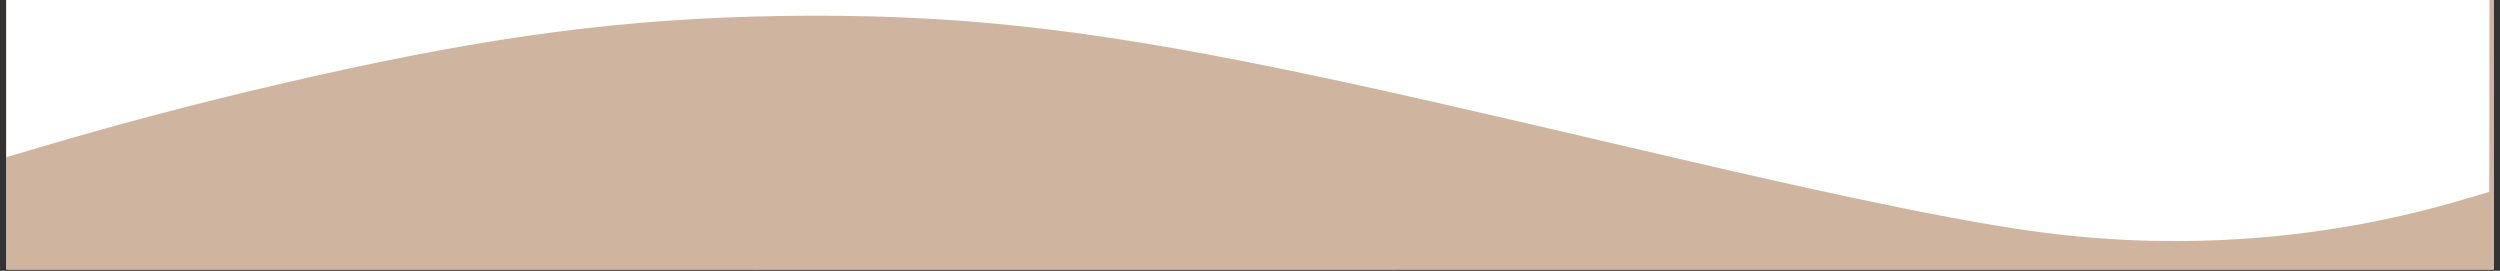
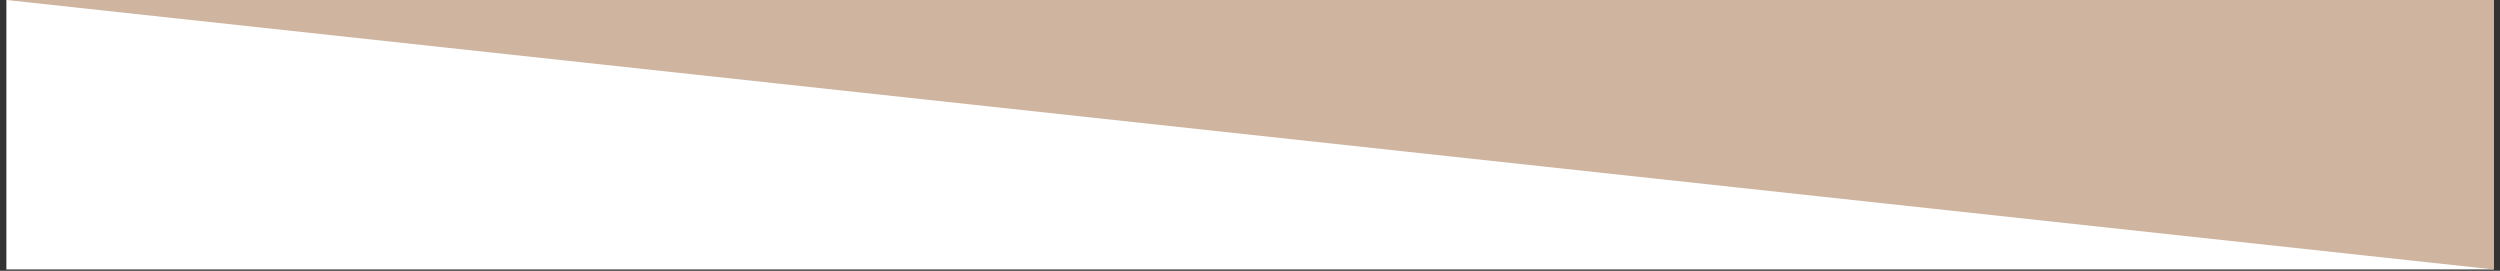
<svg xmlns="http://www.w3.org/2000/svg" width="600" zoomAndPan="magnify" viewBox="0 0 450 48.75" height="65" preserveAspectRatio="xMidYMid meet" version="1.0">
  <rect x="0" y="0" width="450" height="48.75" fill="#333333" stroke="none" />
  <defs>
    <clipPath id="6c571b1465">
      <path d="M 1.148 0 L 448.852 0 L 448.852 48.5 L 1.148 48.5 Z M 1.148 0 " clip-rule="nonzero" />
    </clipPath>
    <clipPath id="6c1259e5b8">
      <path d="M 135 36.238 L 448.852 36.238 L 448.852 48.5 L 135 48.5 Z M 135 36.238 " clip-rule="nonzero" />
    </clipPath>
    <clipPath id="430f399ed9">
-       <path d="M 1.148 0 L 448.852 0 L 448.852 45.953 L 1.148 45.953 Z M 1.148 0 " clip-rule="nonzero" />
-     </clipPath>
+       </clipPath>
  </defs>
  <g clip-path="url(#6c571b1465)">
    <path fill="#ffffff" d="M 1.148 0 L 448.852 0 L 448.852 48.5 L 1.148 48.5 Z M 1.148 0 " fill-opacity="1" fill-rule="nonzero" />
-     <path fill="#cfb59f" d="M 1.148 0 L 448.852 0 L 448.852 48.5 L 1.148 48.5 Z M 1.148 0 " fill-opacity="1" fill-rule="nonzero" />
+     <path fill="#cfb59f" d="M 1.148 0 L 448.852 0 L 448.852 48.5 Z M 1.148 0 " fill-opacity="1" fill-rule="nonzero" />
  </g>
  <g clip-path="url(#6c1259e5b8)">
-     <path fill="#cfb59f" d="M 566.602 41.445 C 534.008 52.328 510.816 58.988 485.195 64.762 C 455.602 71.449 434.555 74.195 409.785 74.605 C 383.031 75.016 362.047 72.84 329.488 66.18 C 316.359 63.5 301.121 60.059 268.715 52.457 C 236.566 44.914 216.688 40.906 204.383 39.551 C 182.516 37.09 160.301 39.047 139.477 45.262 L 135.598 46.398 L 135.535 93.348 L 135.438 140.328 L 582.062 140.328 L 582.062 88.27 C 582.062 59.617 582.031 36.238 582 36.27 C 581.938 36.301 575.027 38.637 566.602 41.445 Z M 566.602 41.445 " fill-opacity="1" fill-rule="nonzero" />
-   </g>
+     </g>
  <g clip-path="url(#430f399ed9)">
-     <path fill="#ffffff" d="M -35.809 40.109 C 0.785 27.887 26.82 20.414 55.582 13.93 C 88.809 6.422 112.434 3.34 140.242 2.879 C 170.277 2.418 193.836 4.863 230.391 12.336 C 245.125 15.348 262.234 19.211 298.613 27.746 C 334.707 36.211 357.023 40.711 370.84 42.234 C 395.387 44.996 420.324 42.801 443.703 35.824 L 448.059 34.547 L 448.129 -18.16 L 448.234 -70.906 L -53.164 -70.906 L -53.164 -12.457 C -53.164 19.707 -53.129 45.953 -53.094 45.918 C -53.023 45.883 -45.266 43.262 -35.809 40.109 Z M -35.809 40.109 " fill-opacity="1" fill-rule="nonzero" />
-   </g>
+     </g>
</svg>